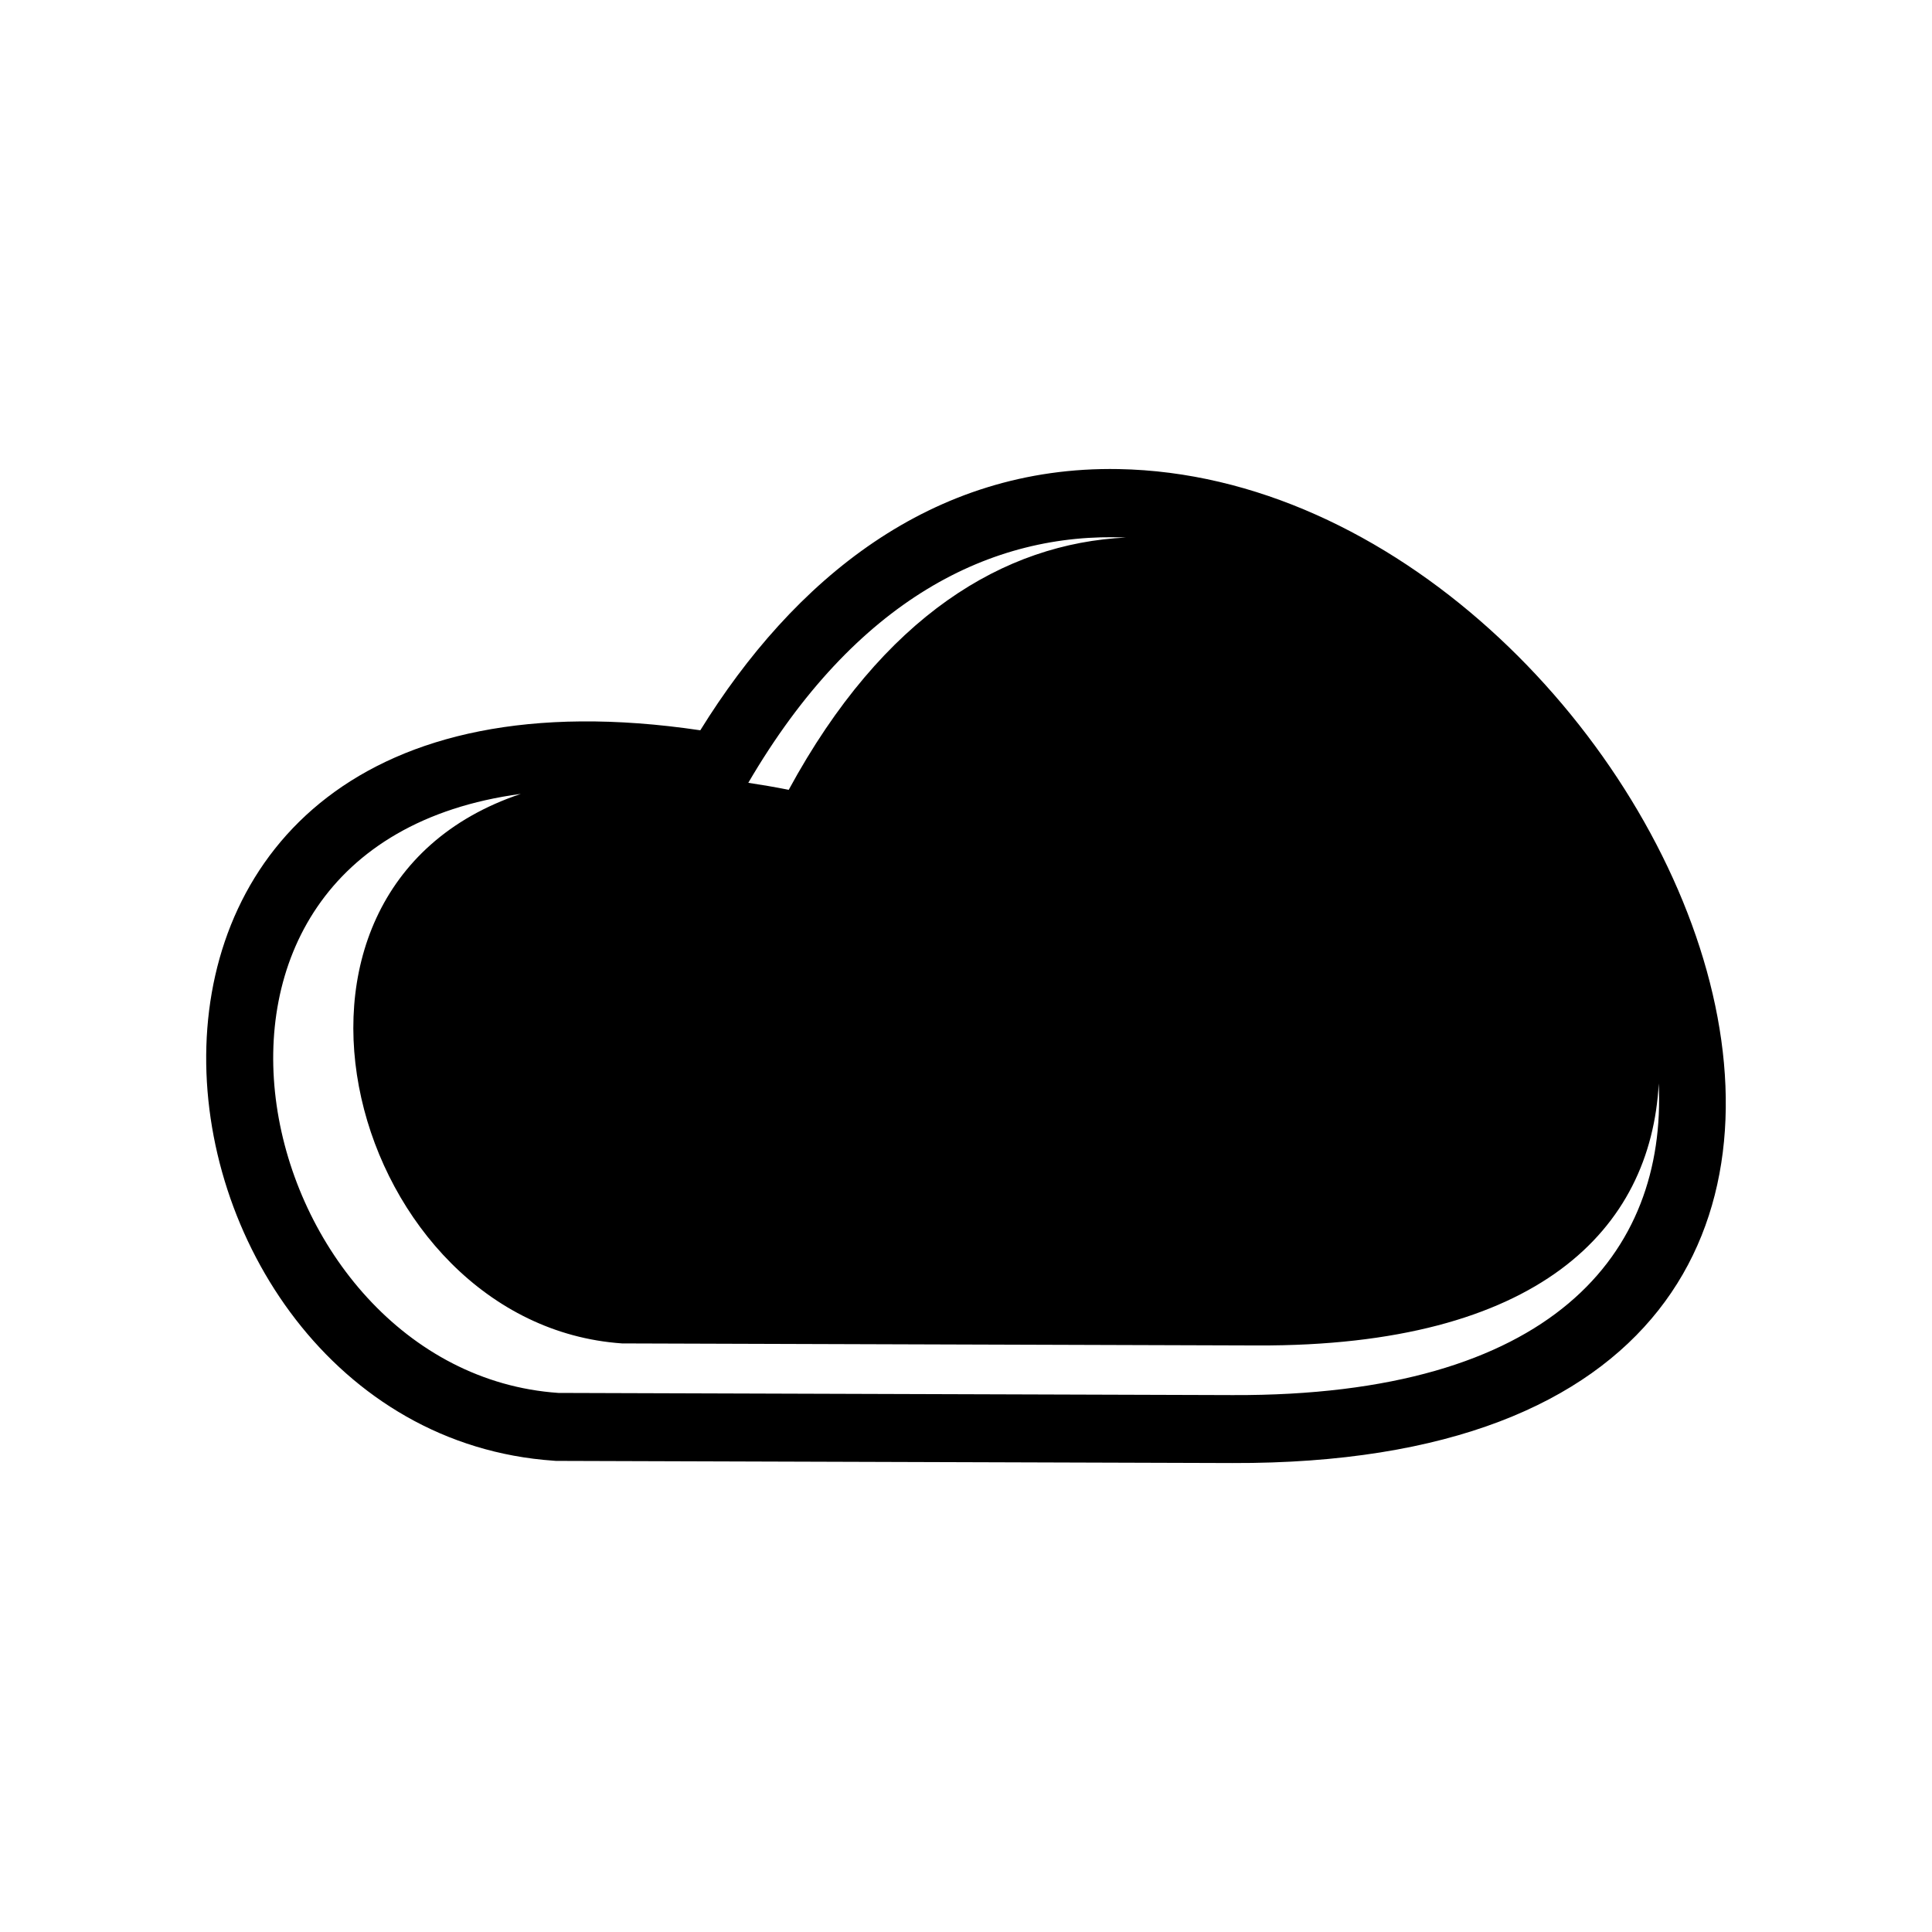
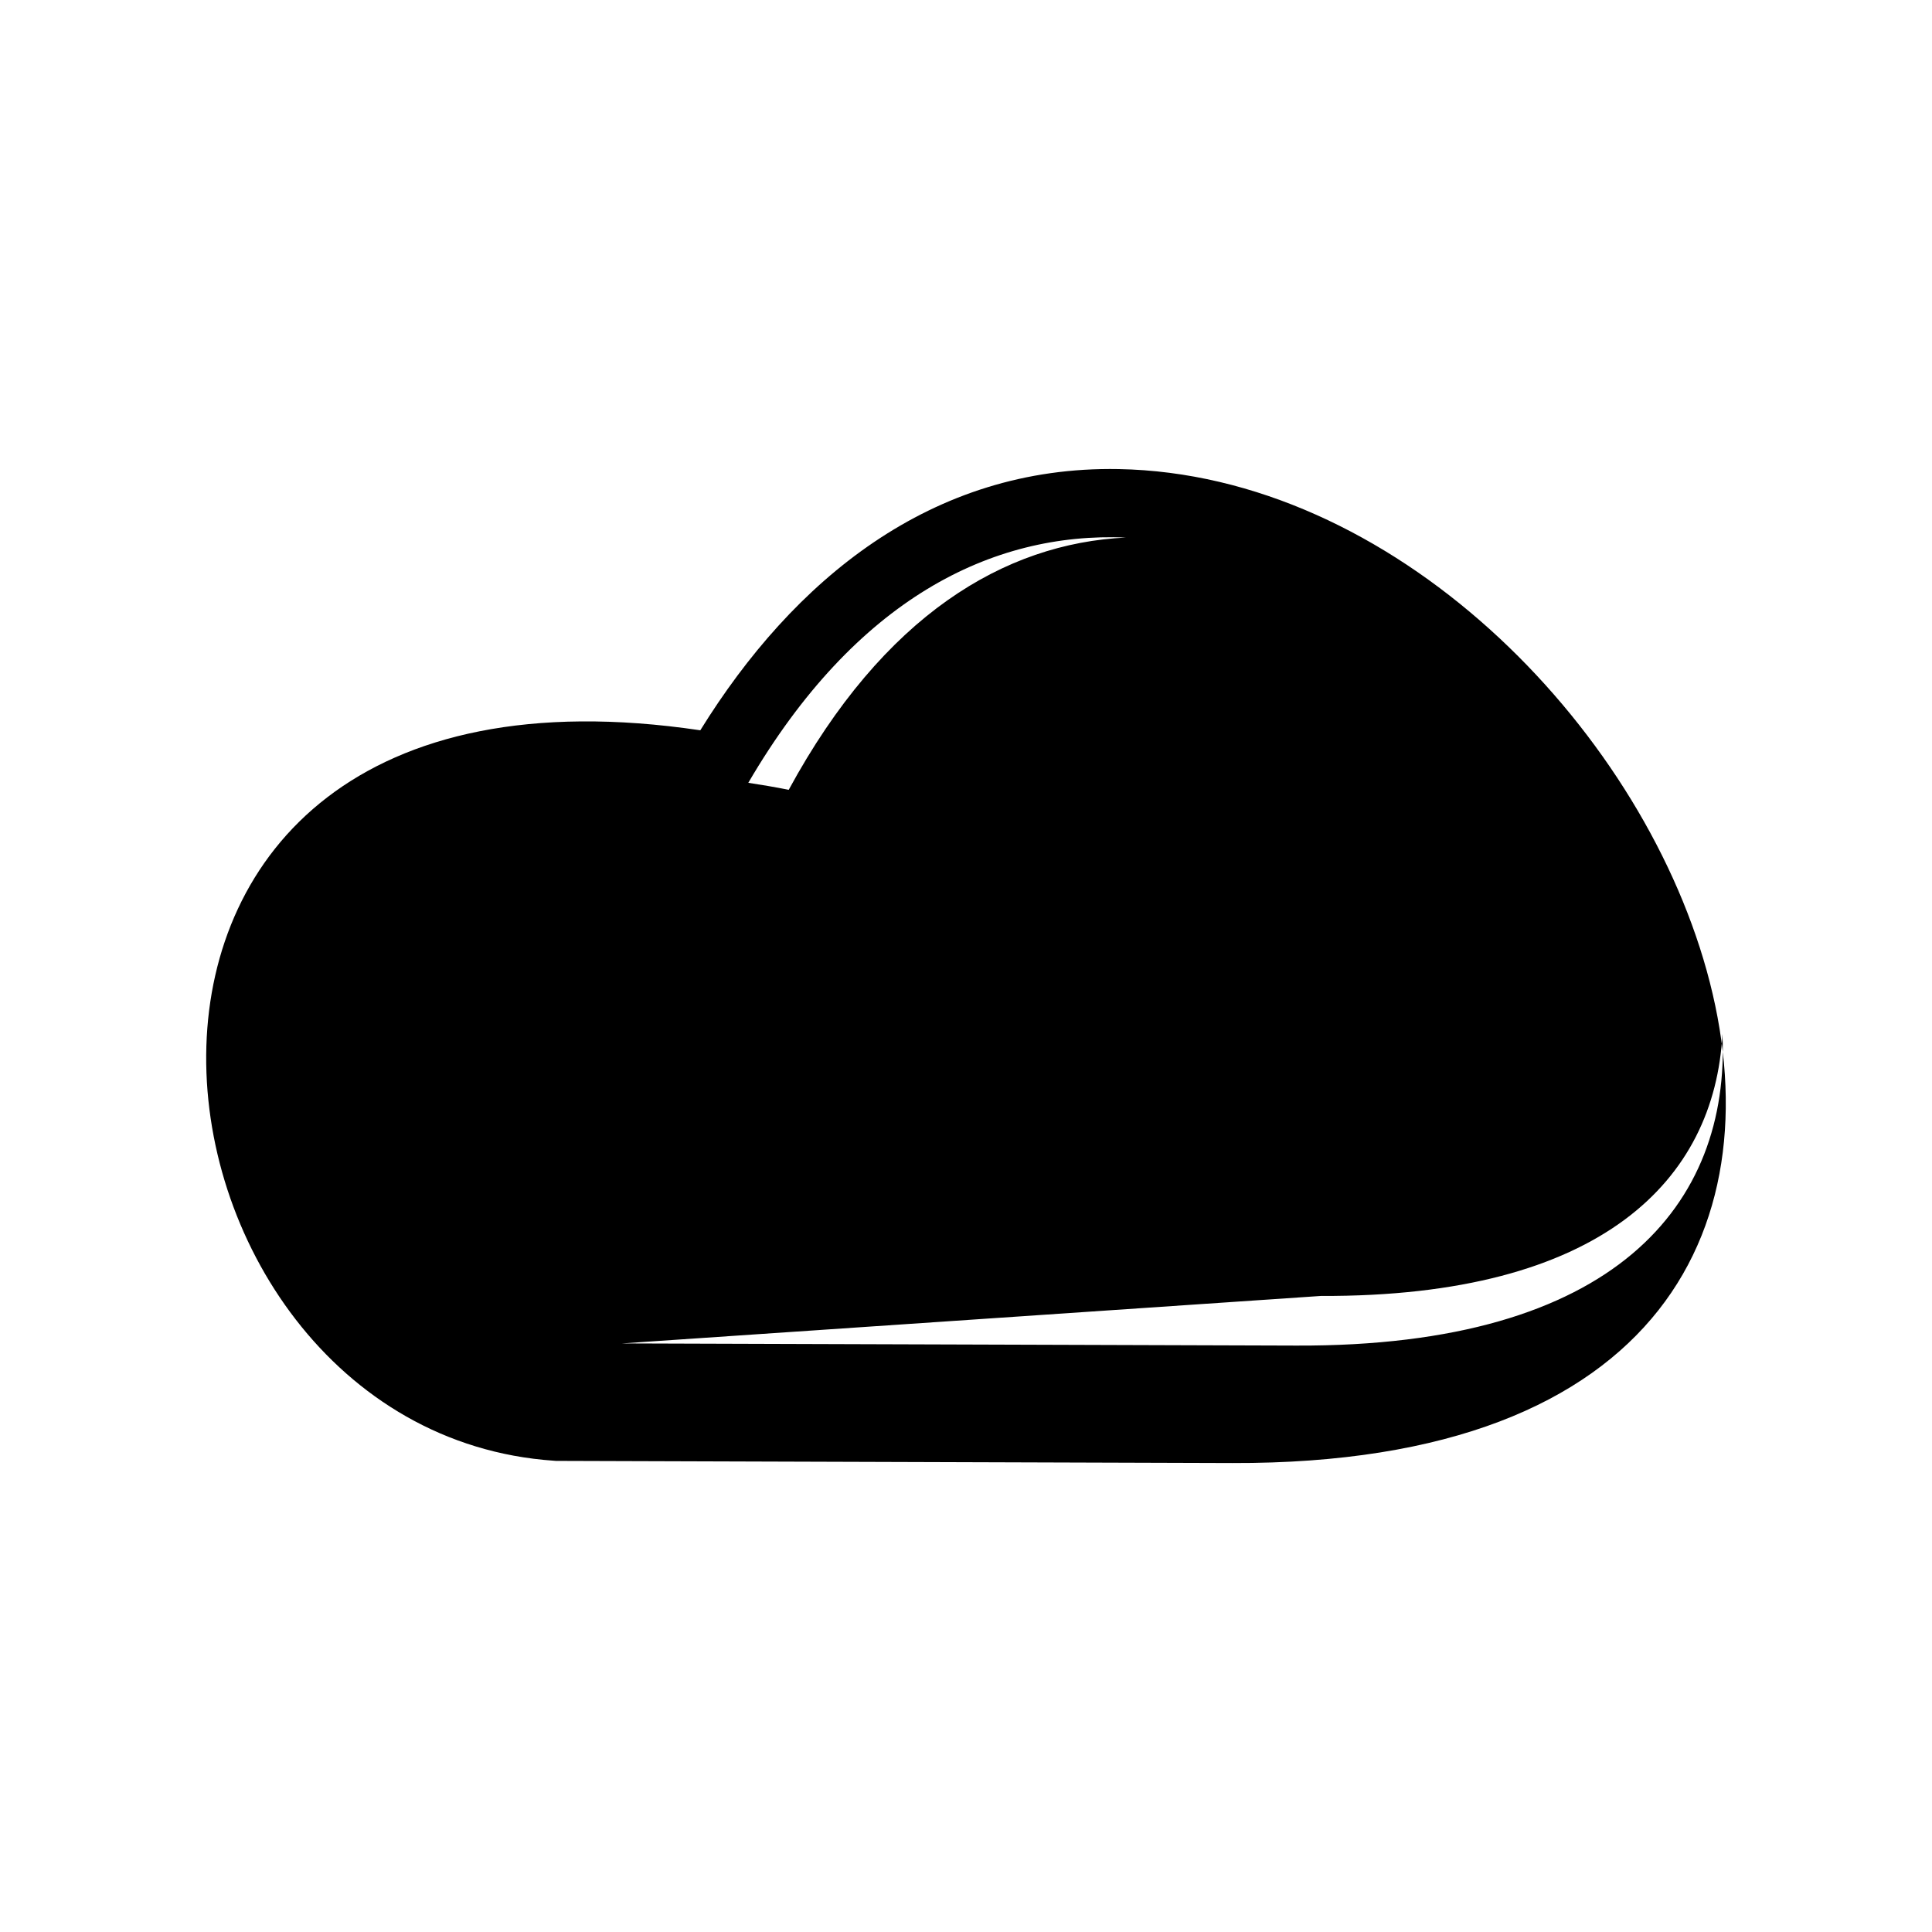
<svg xmlns="http://www.w3.org/2000/svg" fill="#000000" width="800px" height="800px" version="1.1" viewBox="144 144 512 512">
-   <path d="m329.59 337.53c24.641-39.785 61.184-70.125 110.84-69.219 145 2.656 260.64 264.14 30.121 263.41l-179.23-0.57-0.59-0.047c-115.99-8.012-142.4-220.5 38.855-193.57zm-20.738 162.49c-71.805-4.957-103.55-119.99-26.828-145.63-104.38 14.043-71.504 153.12 9.949 158.75l178.64 0.574c84.797 0.344 115.05-37.625 112.97-82.594-2.047 38.602-31.855 69.73-106.43 69.441zm33.453-148.57c3.481 0.523 7.031 1.129 10.715 1.859 25.121-46.262 57.188-65.312 89.367-66.855-35.578-1.5-71.652 16.34-100.08 64.996z" fill-rule="evenodd" />
+   <path d="m329.59 337.53c24.641-39.785 61.184-70.125 110.84-69.219 145 2.656 260.64 264.14 30.121 263.41l-179.23-0.57-0.59-0.047c-115.99-8.012-142.4-220.5 38.855-193.57zm-20.738 162.49l178.64 0.574c84.797 0.344 115.05-37.625 112.97-82.594-2.047 38.602-31.855 69.73-106.43 69.441zm33.453-148.57c3.481 0.523 7.031 1.129 10.715 1.859 25.121-46.262 57.188-65.312 89.367-66.855-35.578-1.5-71.652 16.34-100.08 64.996z" fill-rule="evenodd" />
</svg>